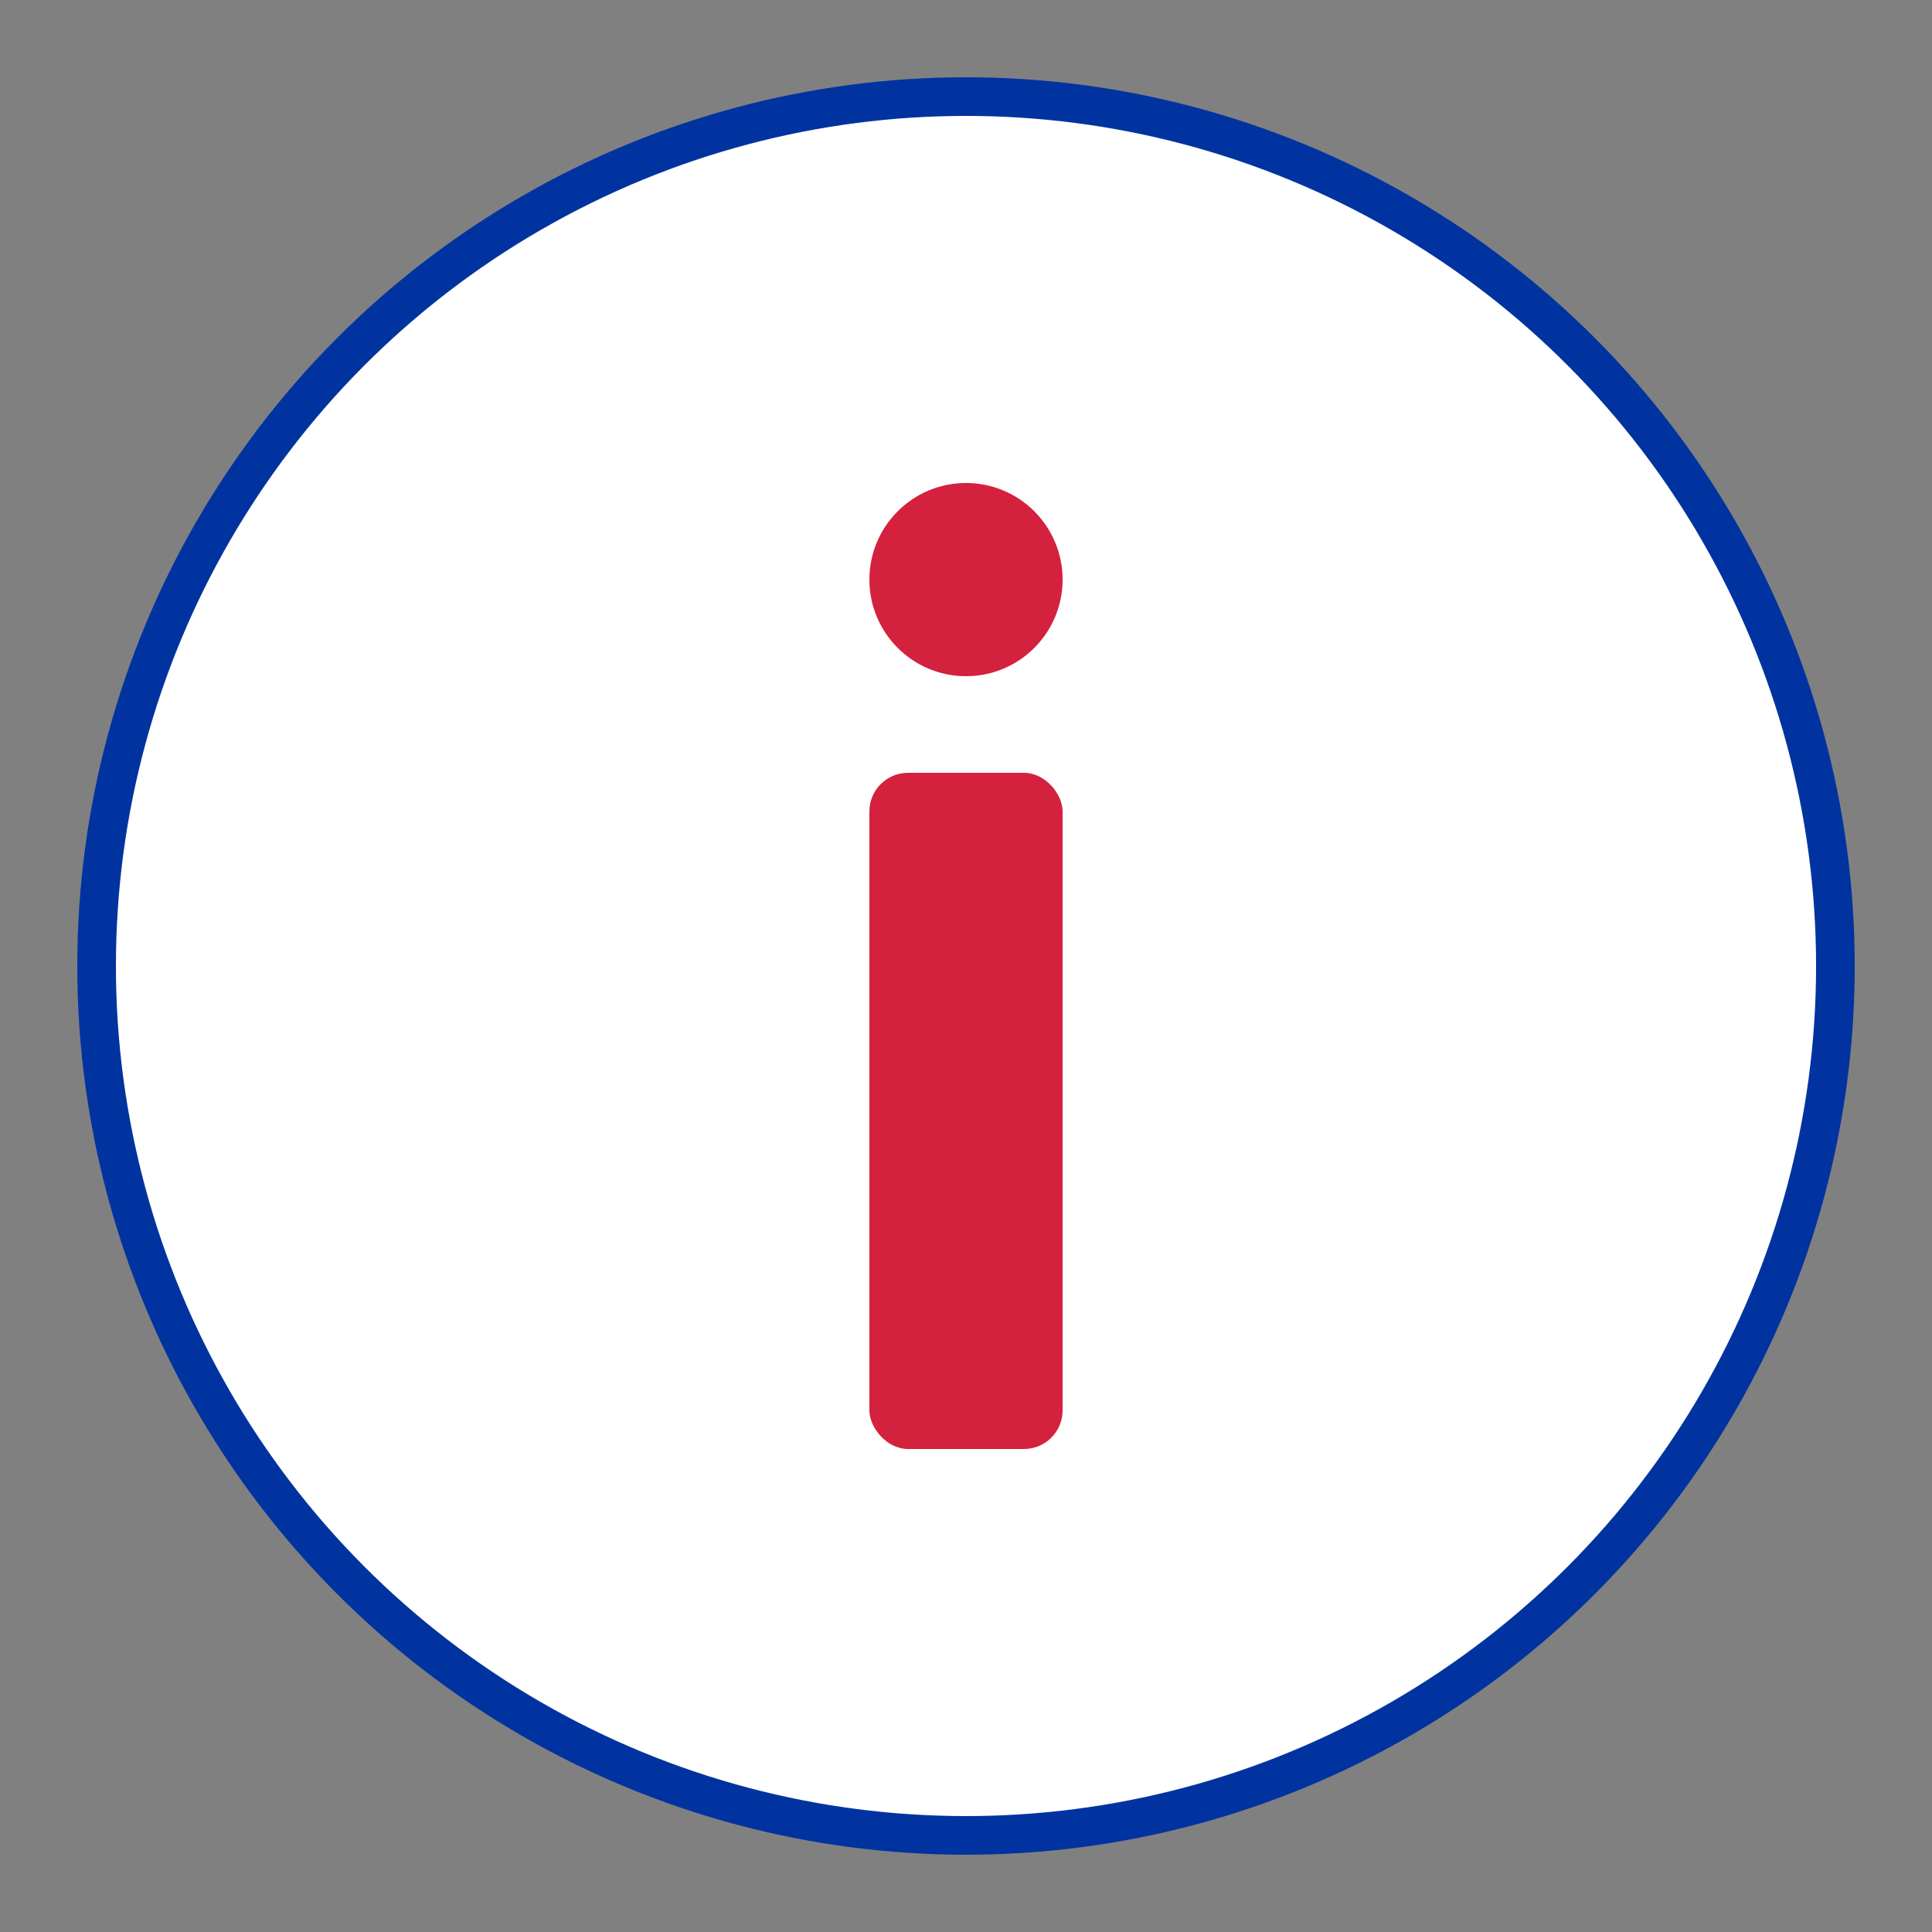
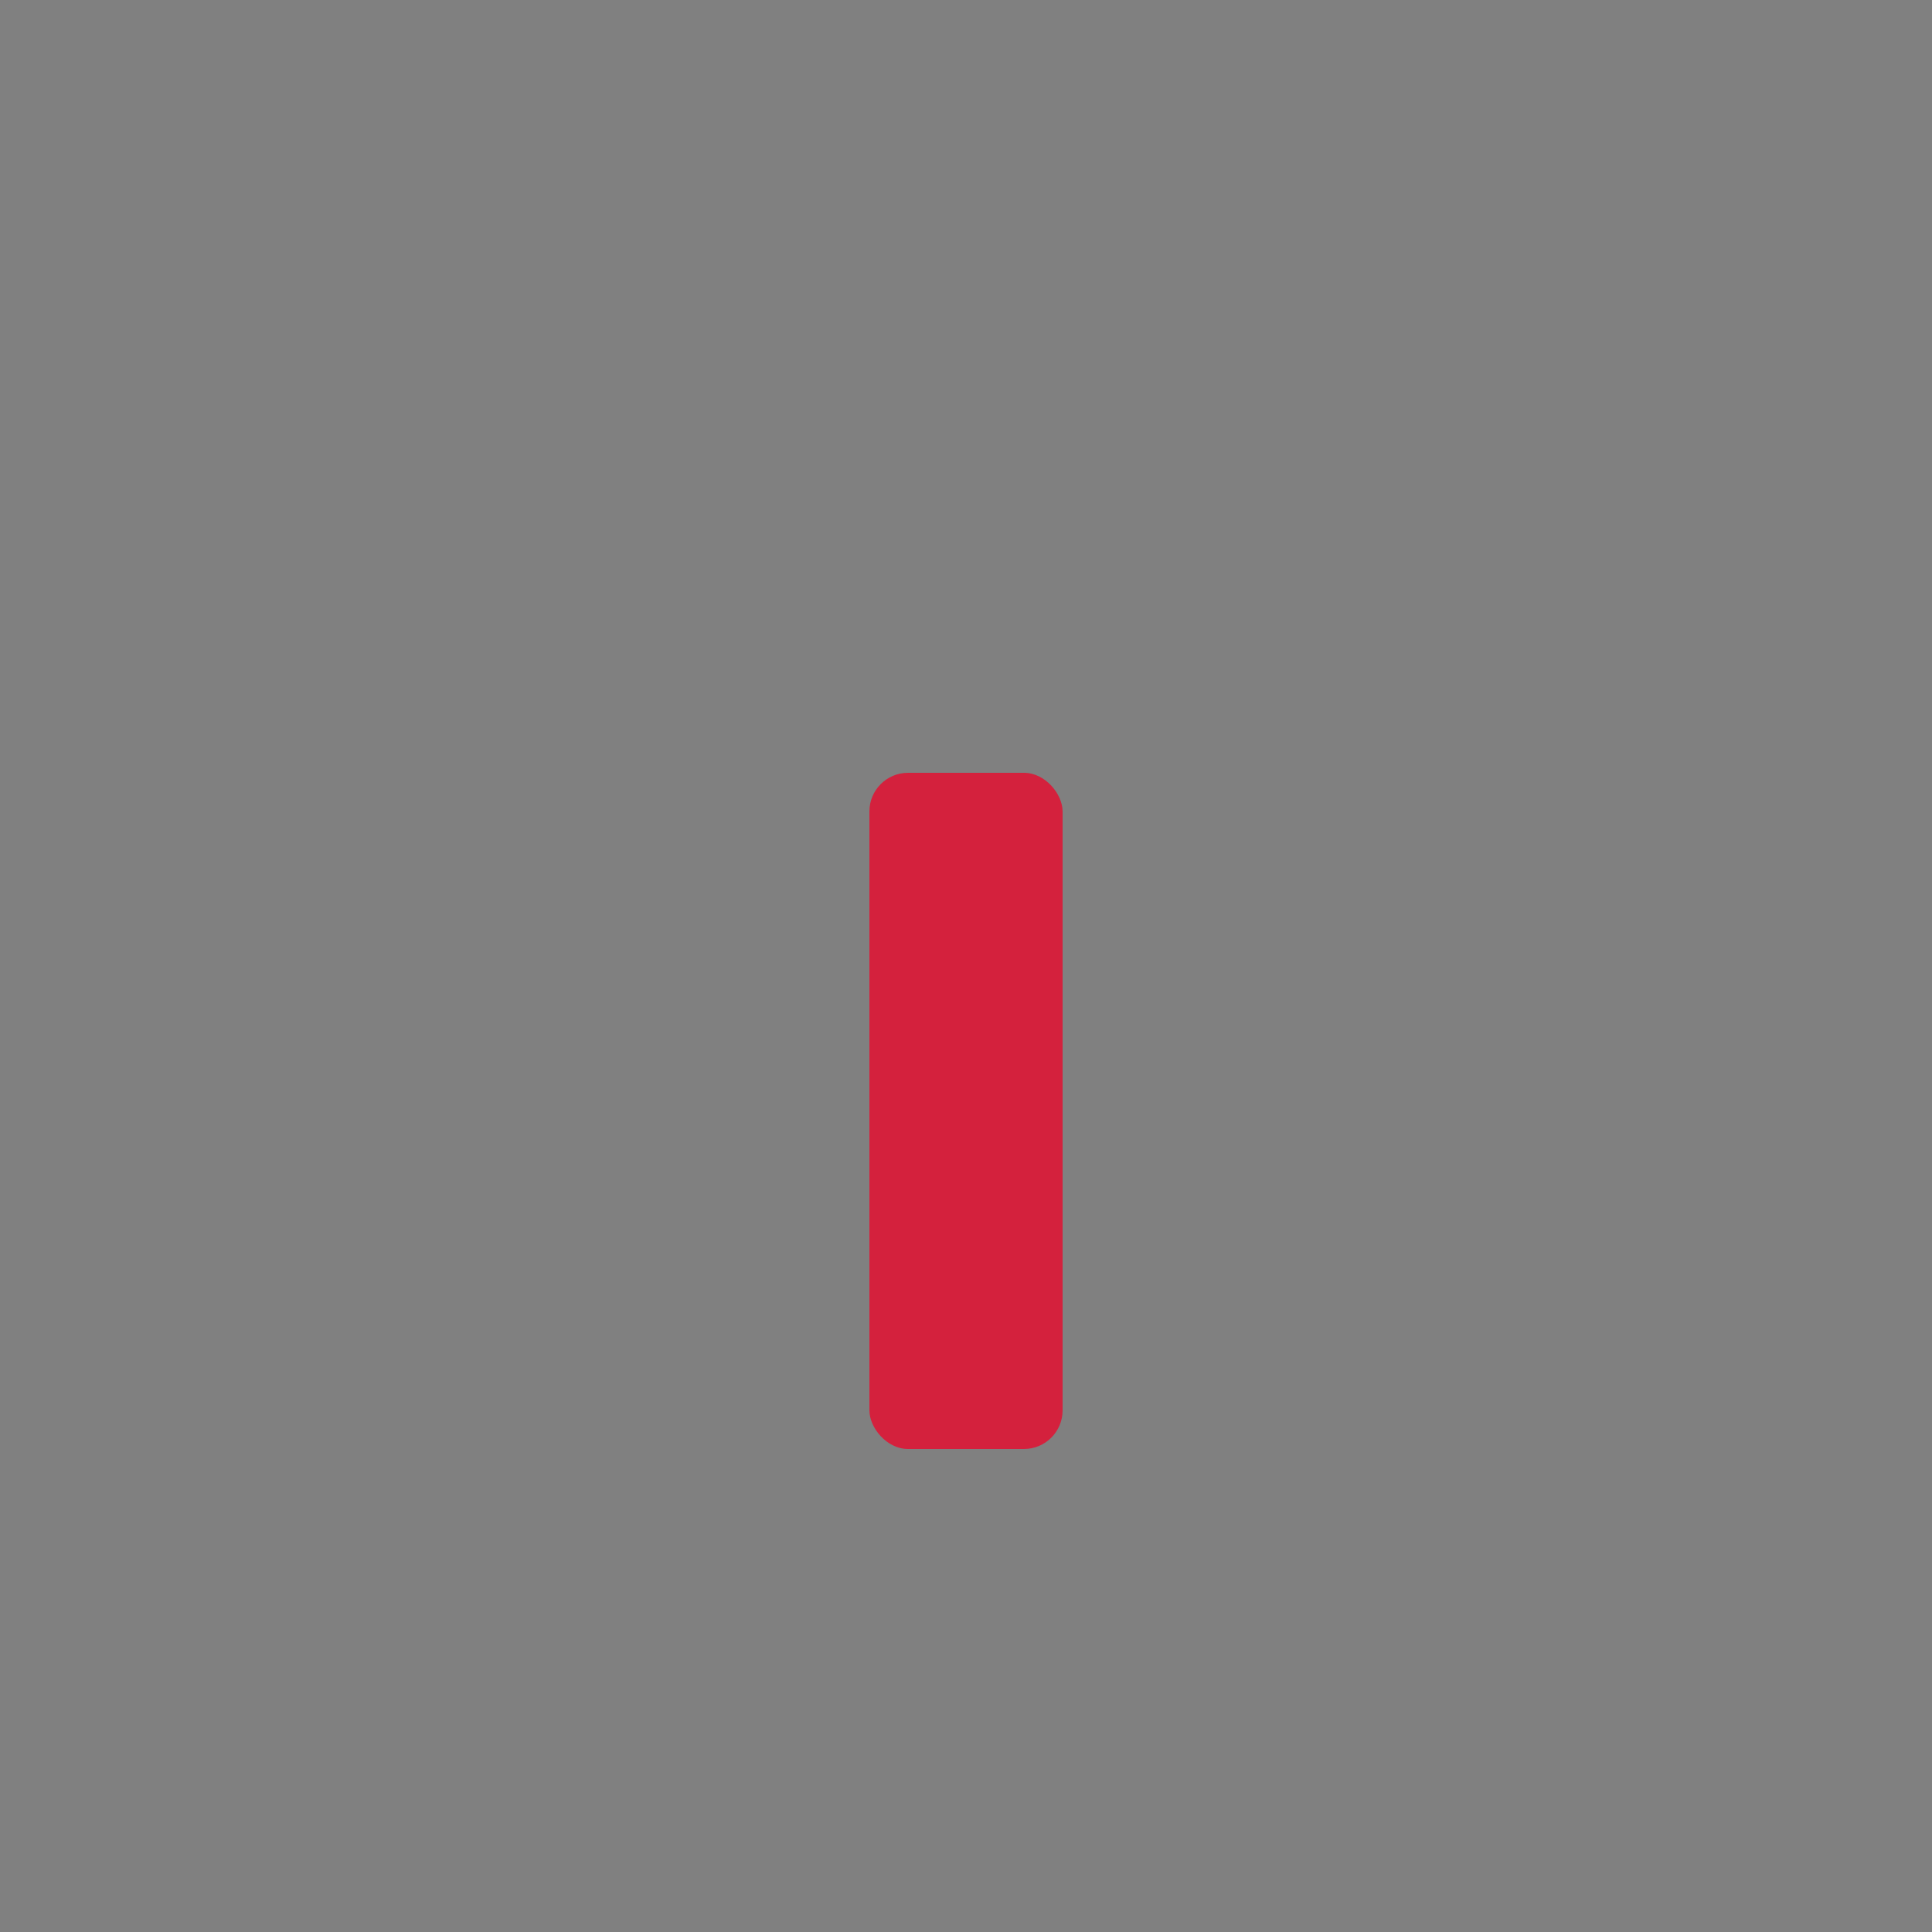
<svg xmlns="http://www.w3.org/2000/svg" viewBox="0 0 100 100" id="icon">
  <rect x="0" y="0" width="100" height="100" fill="#808080" stroke="none" />
-   <circle cx="50" cy="50" r="45" fill="#fff" stroke="#0033a0" stroke-width="2" />
-   <circle cx="50" cy="30" r="5" fill="#d4213d" />
  <rect x="45" y="40" width="10" height="35" rx="2" fill="#d4213d" />
</svg>